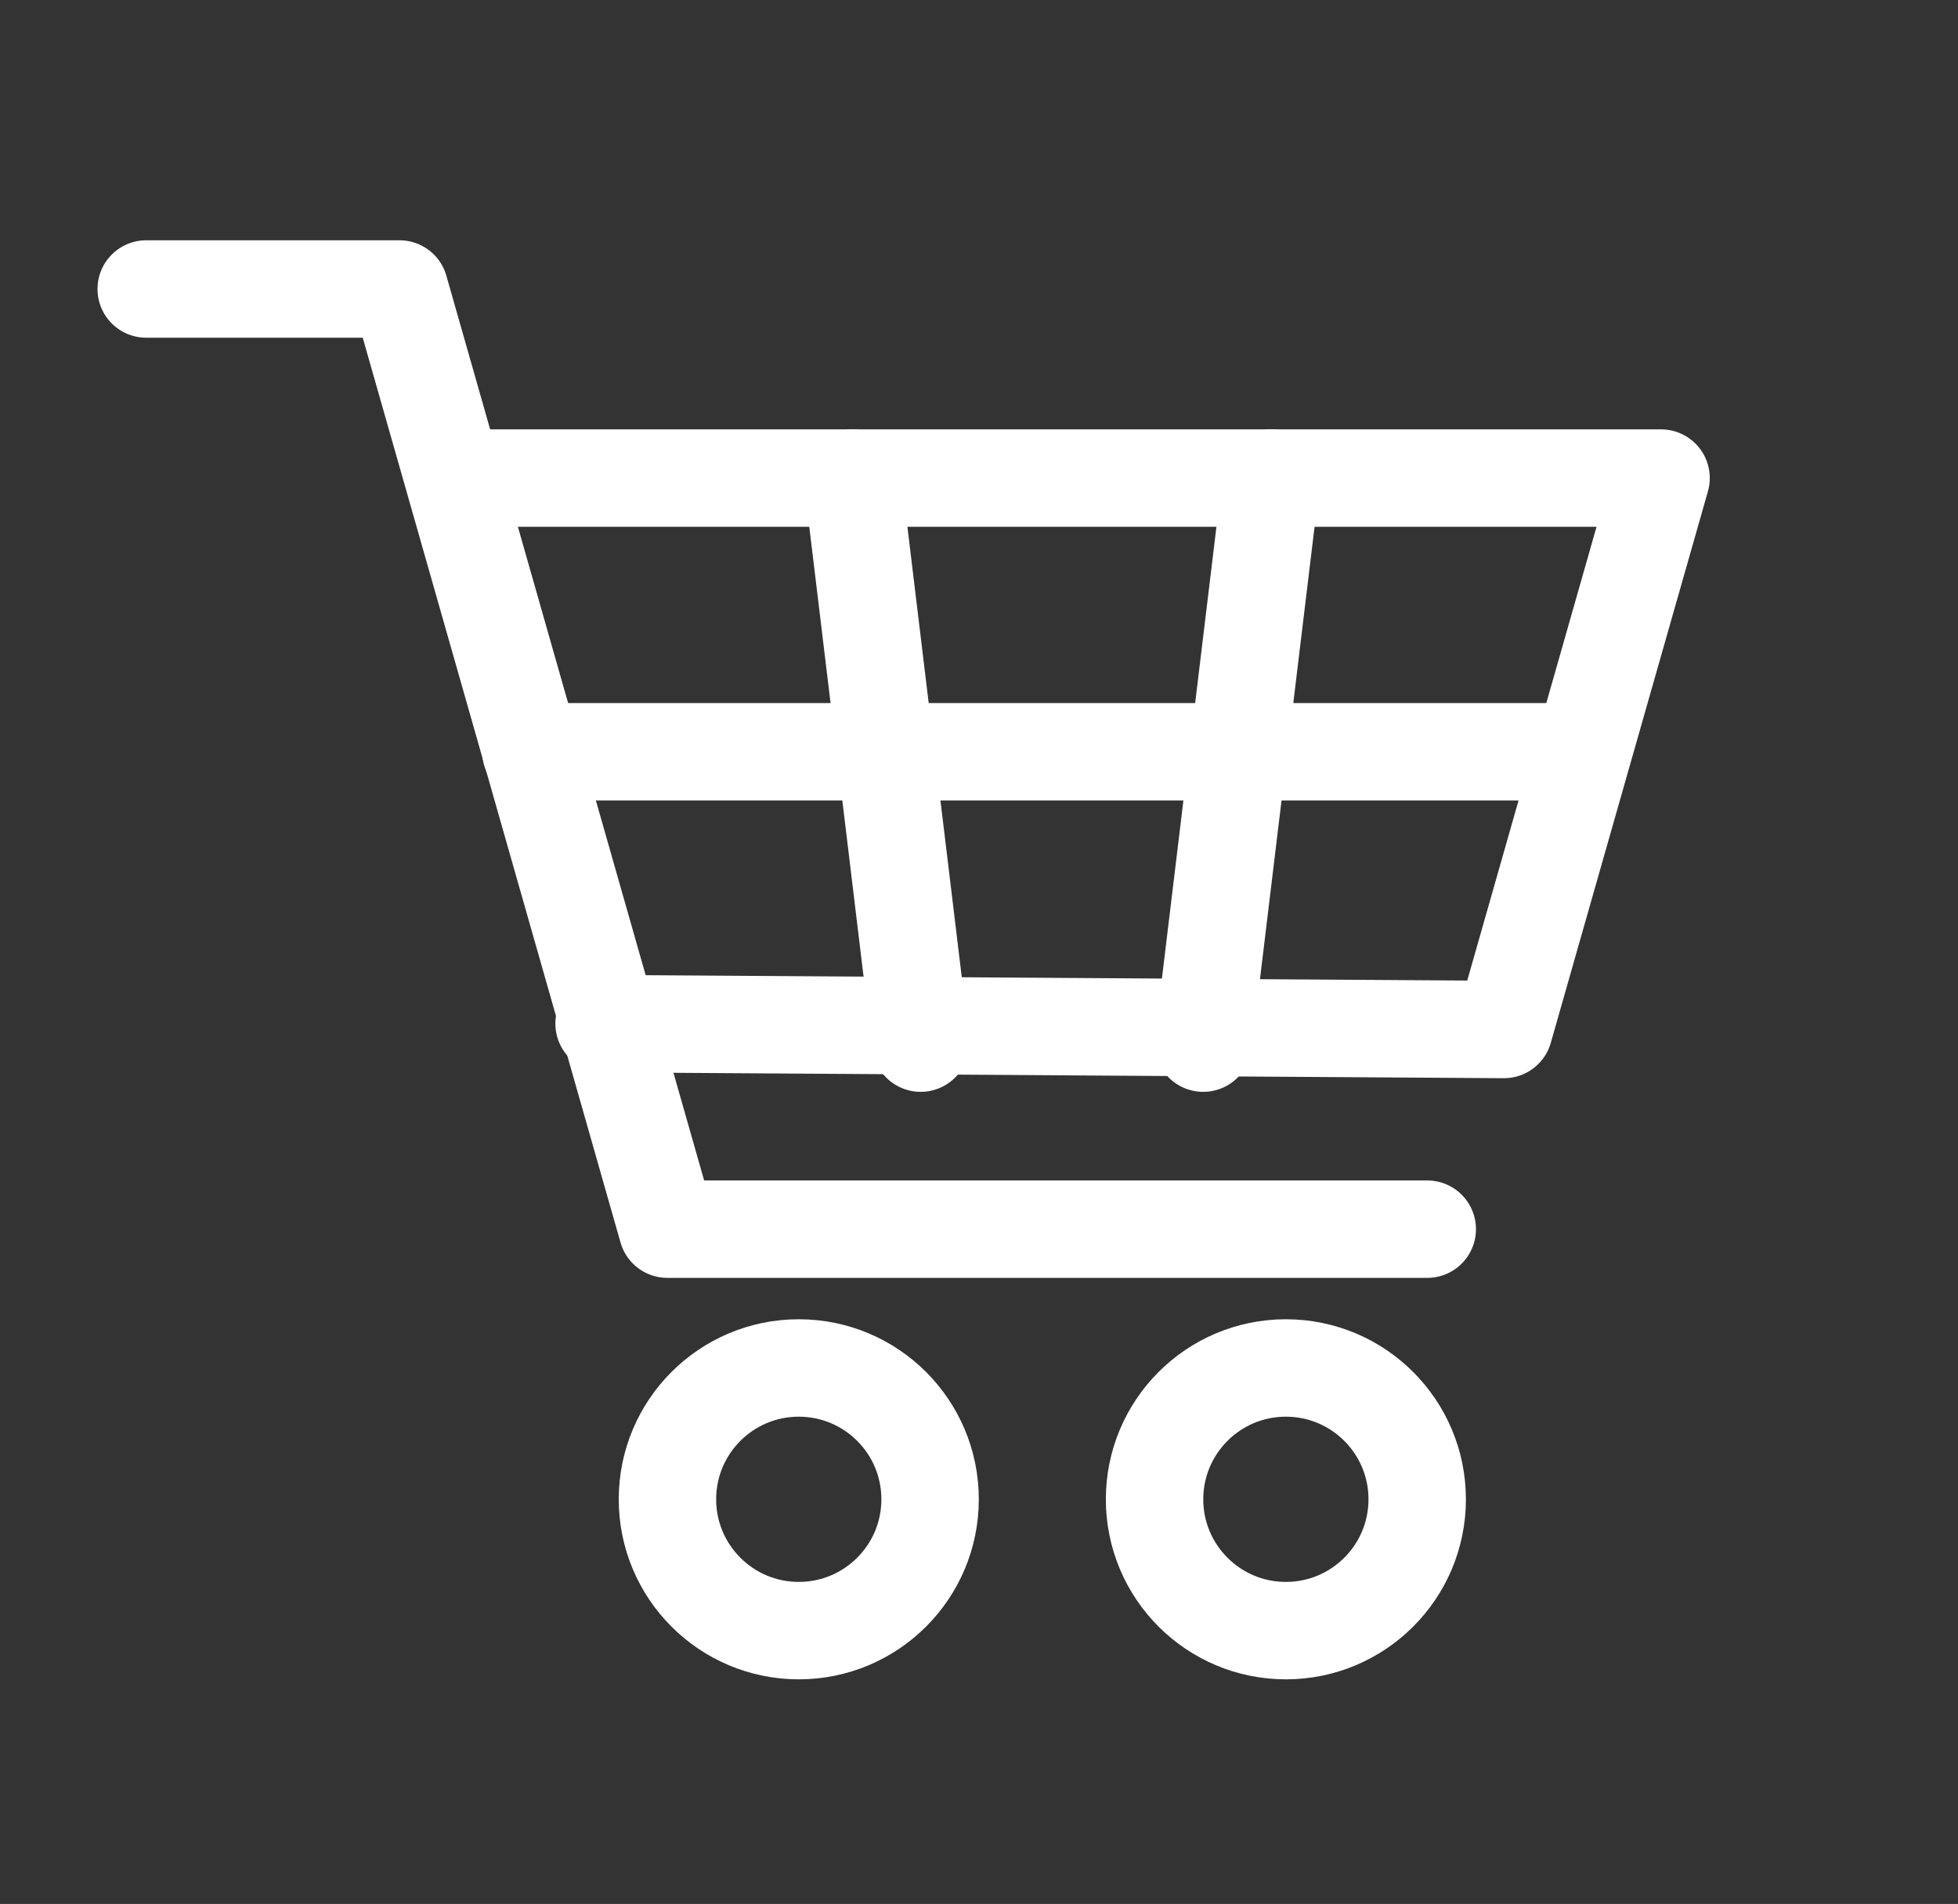
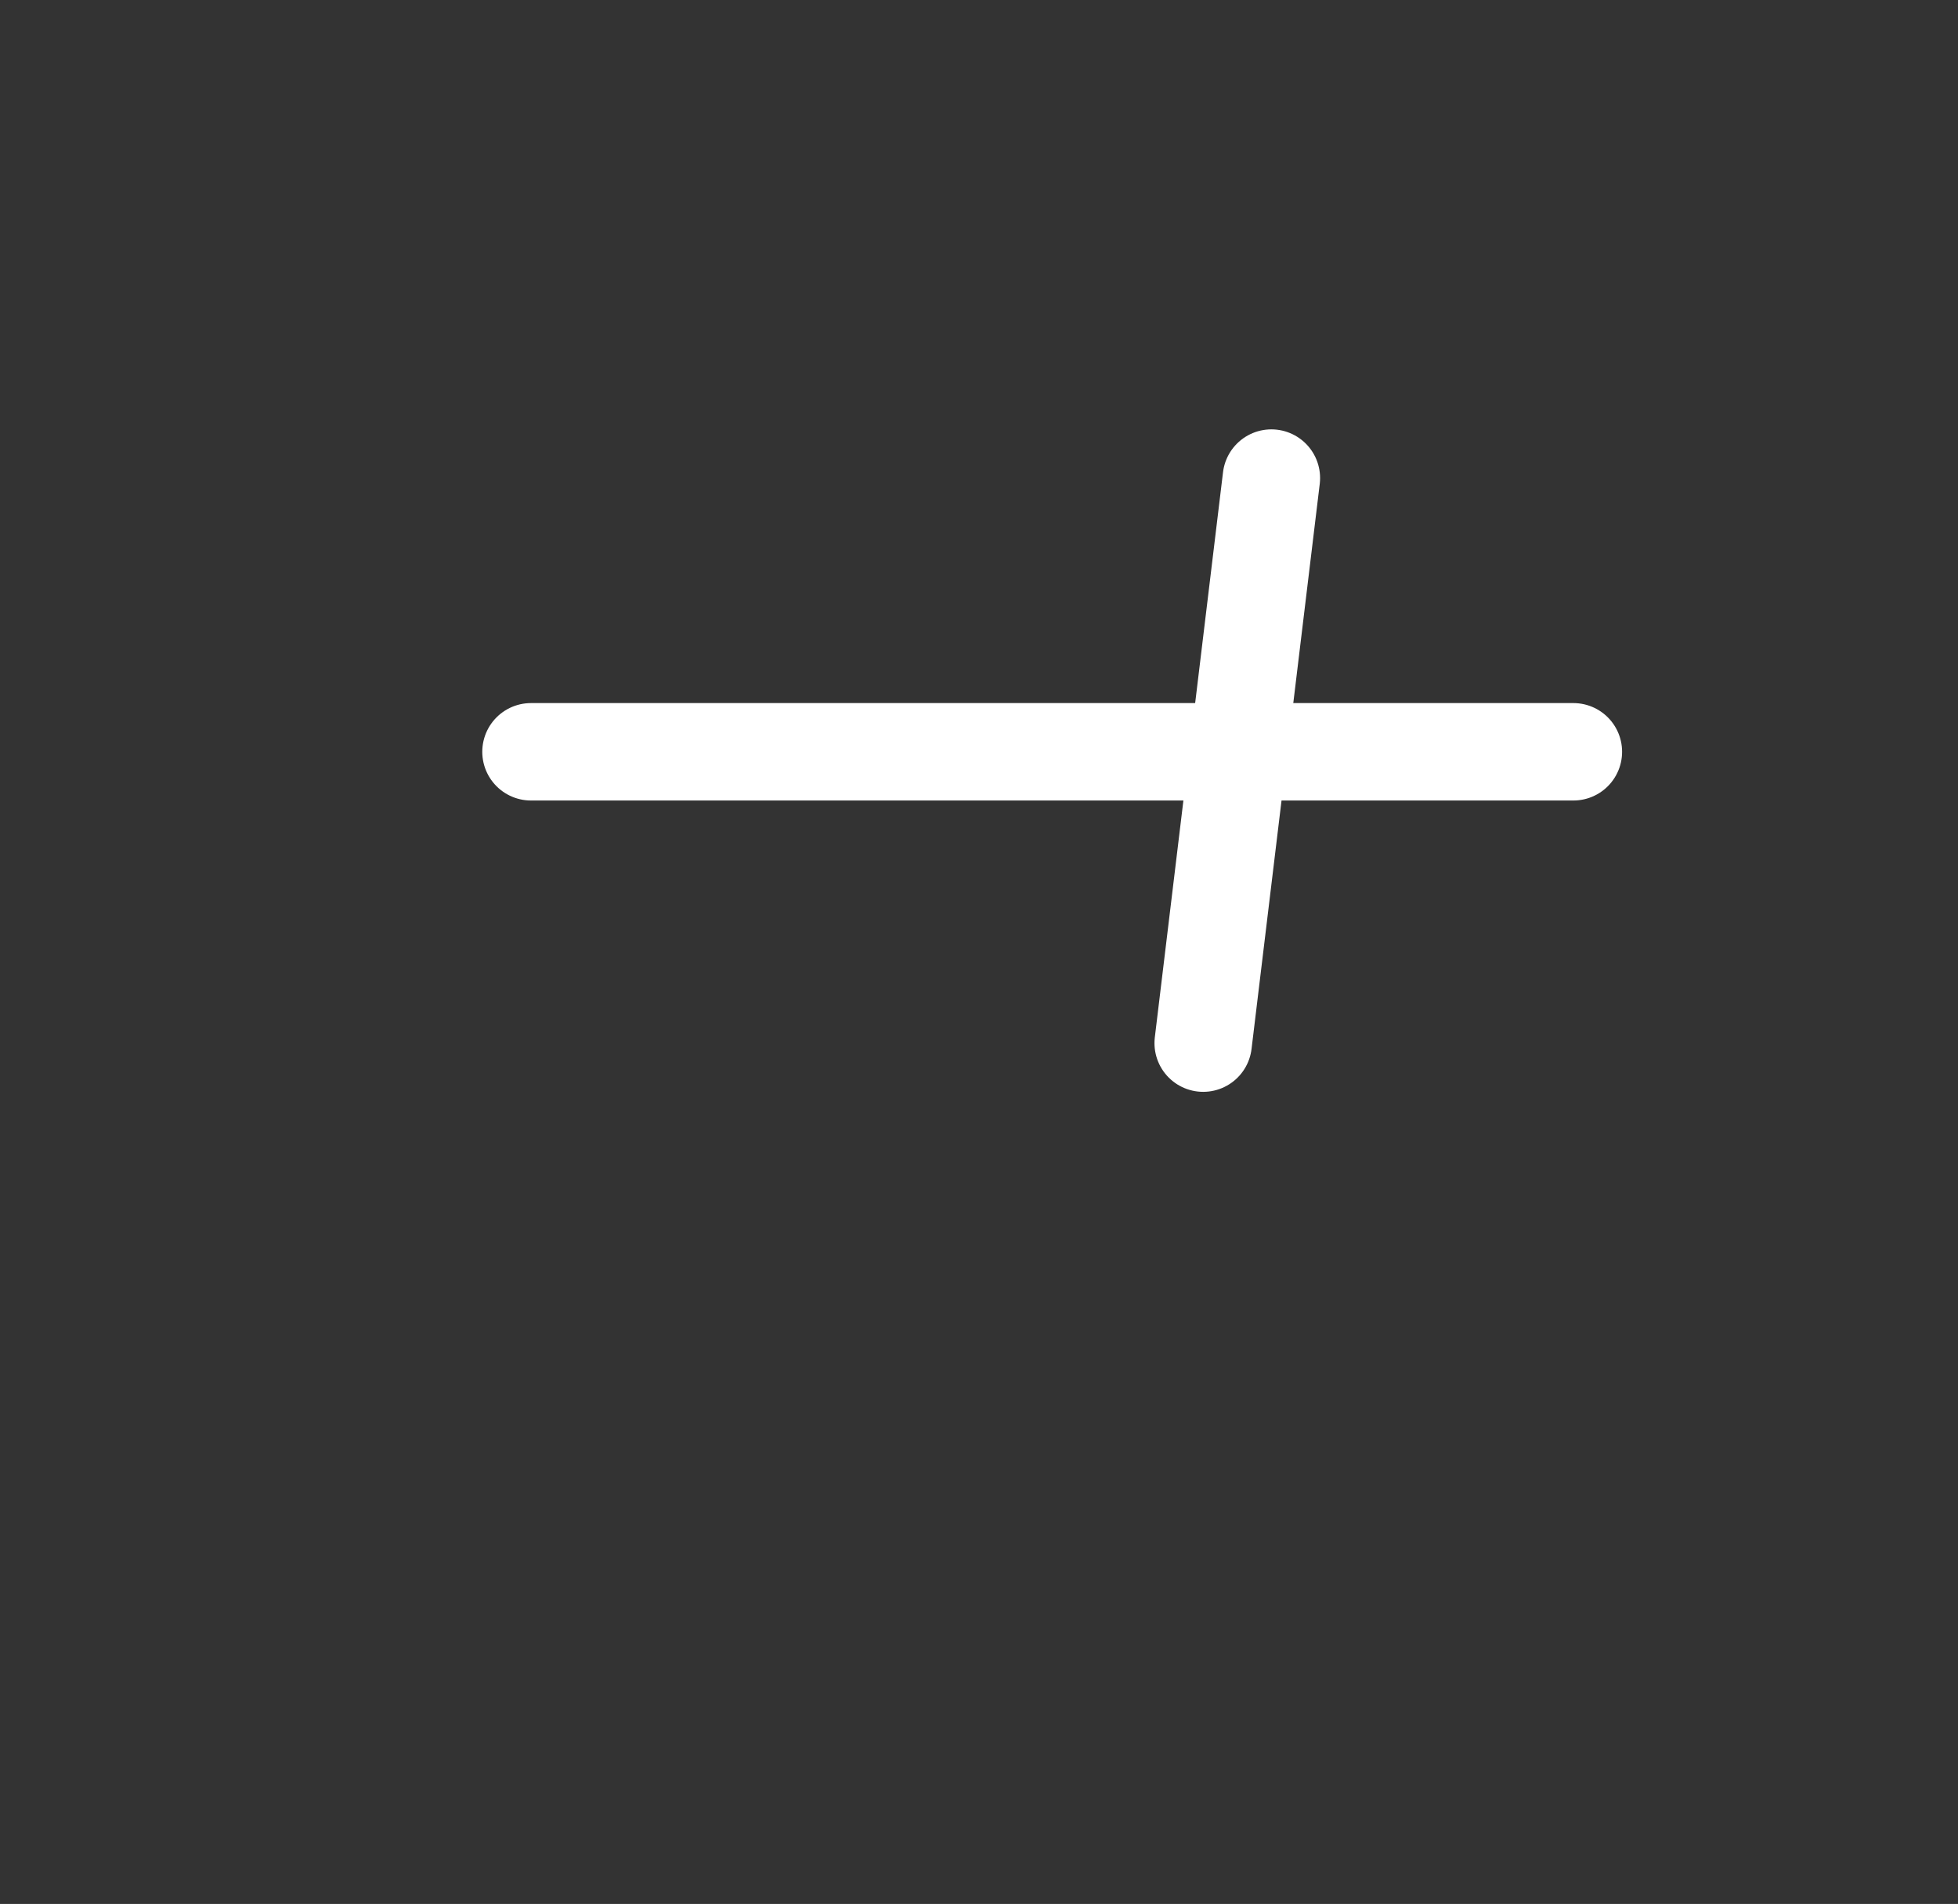
<svg xmlns="http://www.w3.org/2000/svg" id="Calque_1" data-name="Calque 1" viewBox="0 0 25.123 24.429">
  <rect x="0" y="0" width="25.123" height="24.429" fill="#333333" stroke="none" />
  <defs>
    <style>.cls-1{fill:none;stroke:#fff;stroke-linecap:round;stroke-linejoin:round;stroke-width:1.25px;}</style>
  </defs>
  <title>caddie</title>
-   <circle class="cls-1" cx="10.249" cy="19.237" r="1.685" />
-   <circle class="cls-1" cx="16.499" cy="19.237" r="1.685" />
-   <polyline class="cls-1" points="1.876 3.708 5.126 3.708 8.563 15.771 18.313 15.771" />
-   <polyline class="cls-1" points="5.876 6.134 21.313 6.134 19.297 13.209 7.751 13.134" />
  <line class="cls-1" x1="20.188" y1="9.646" x2="6.813" y2="9.646" />
  <line class="cls-1" x1="16.313" y1="6.134" x2="15.438" y2="13.384" />
-   <line class="cls-1" x1="10.938" y1="6.134" x2="11.813" y2="13.384" />
</svg>